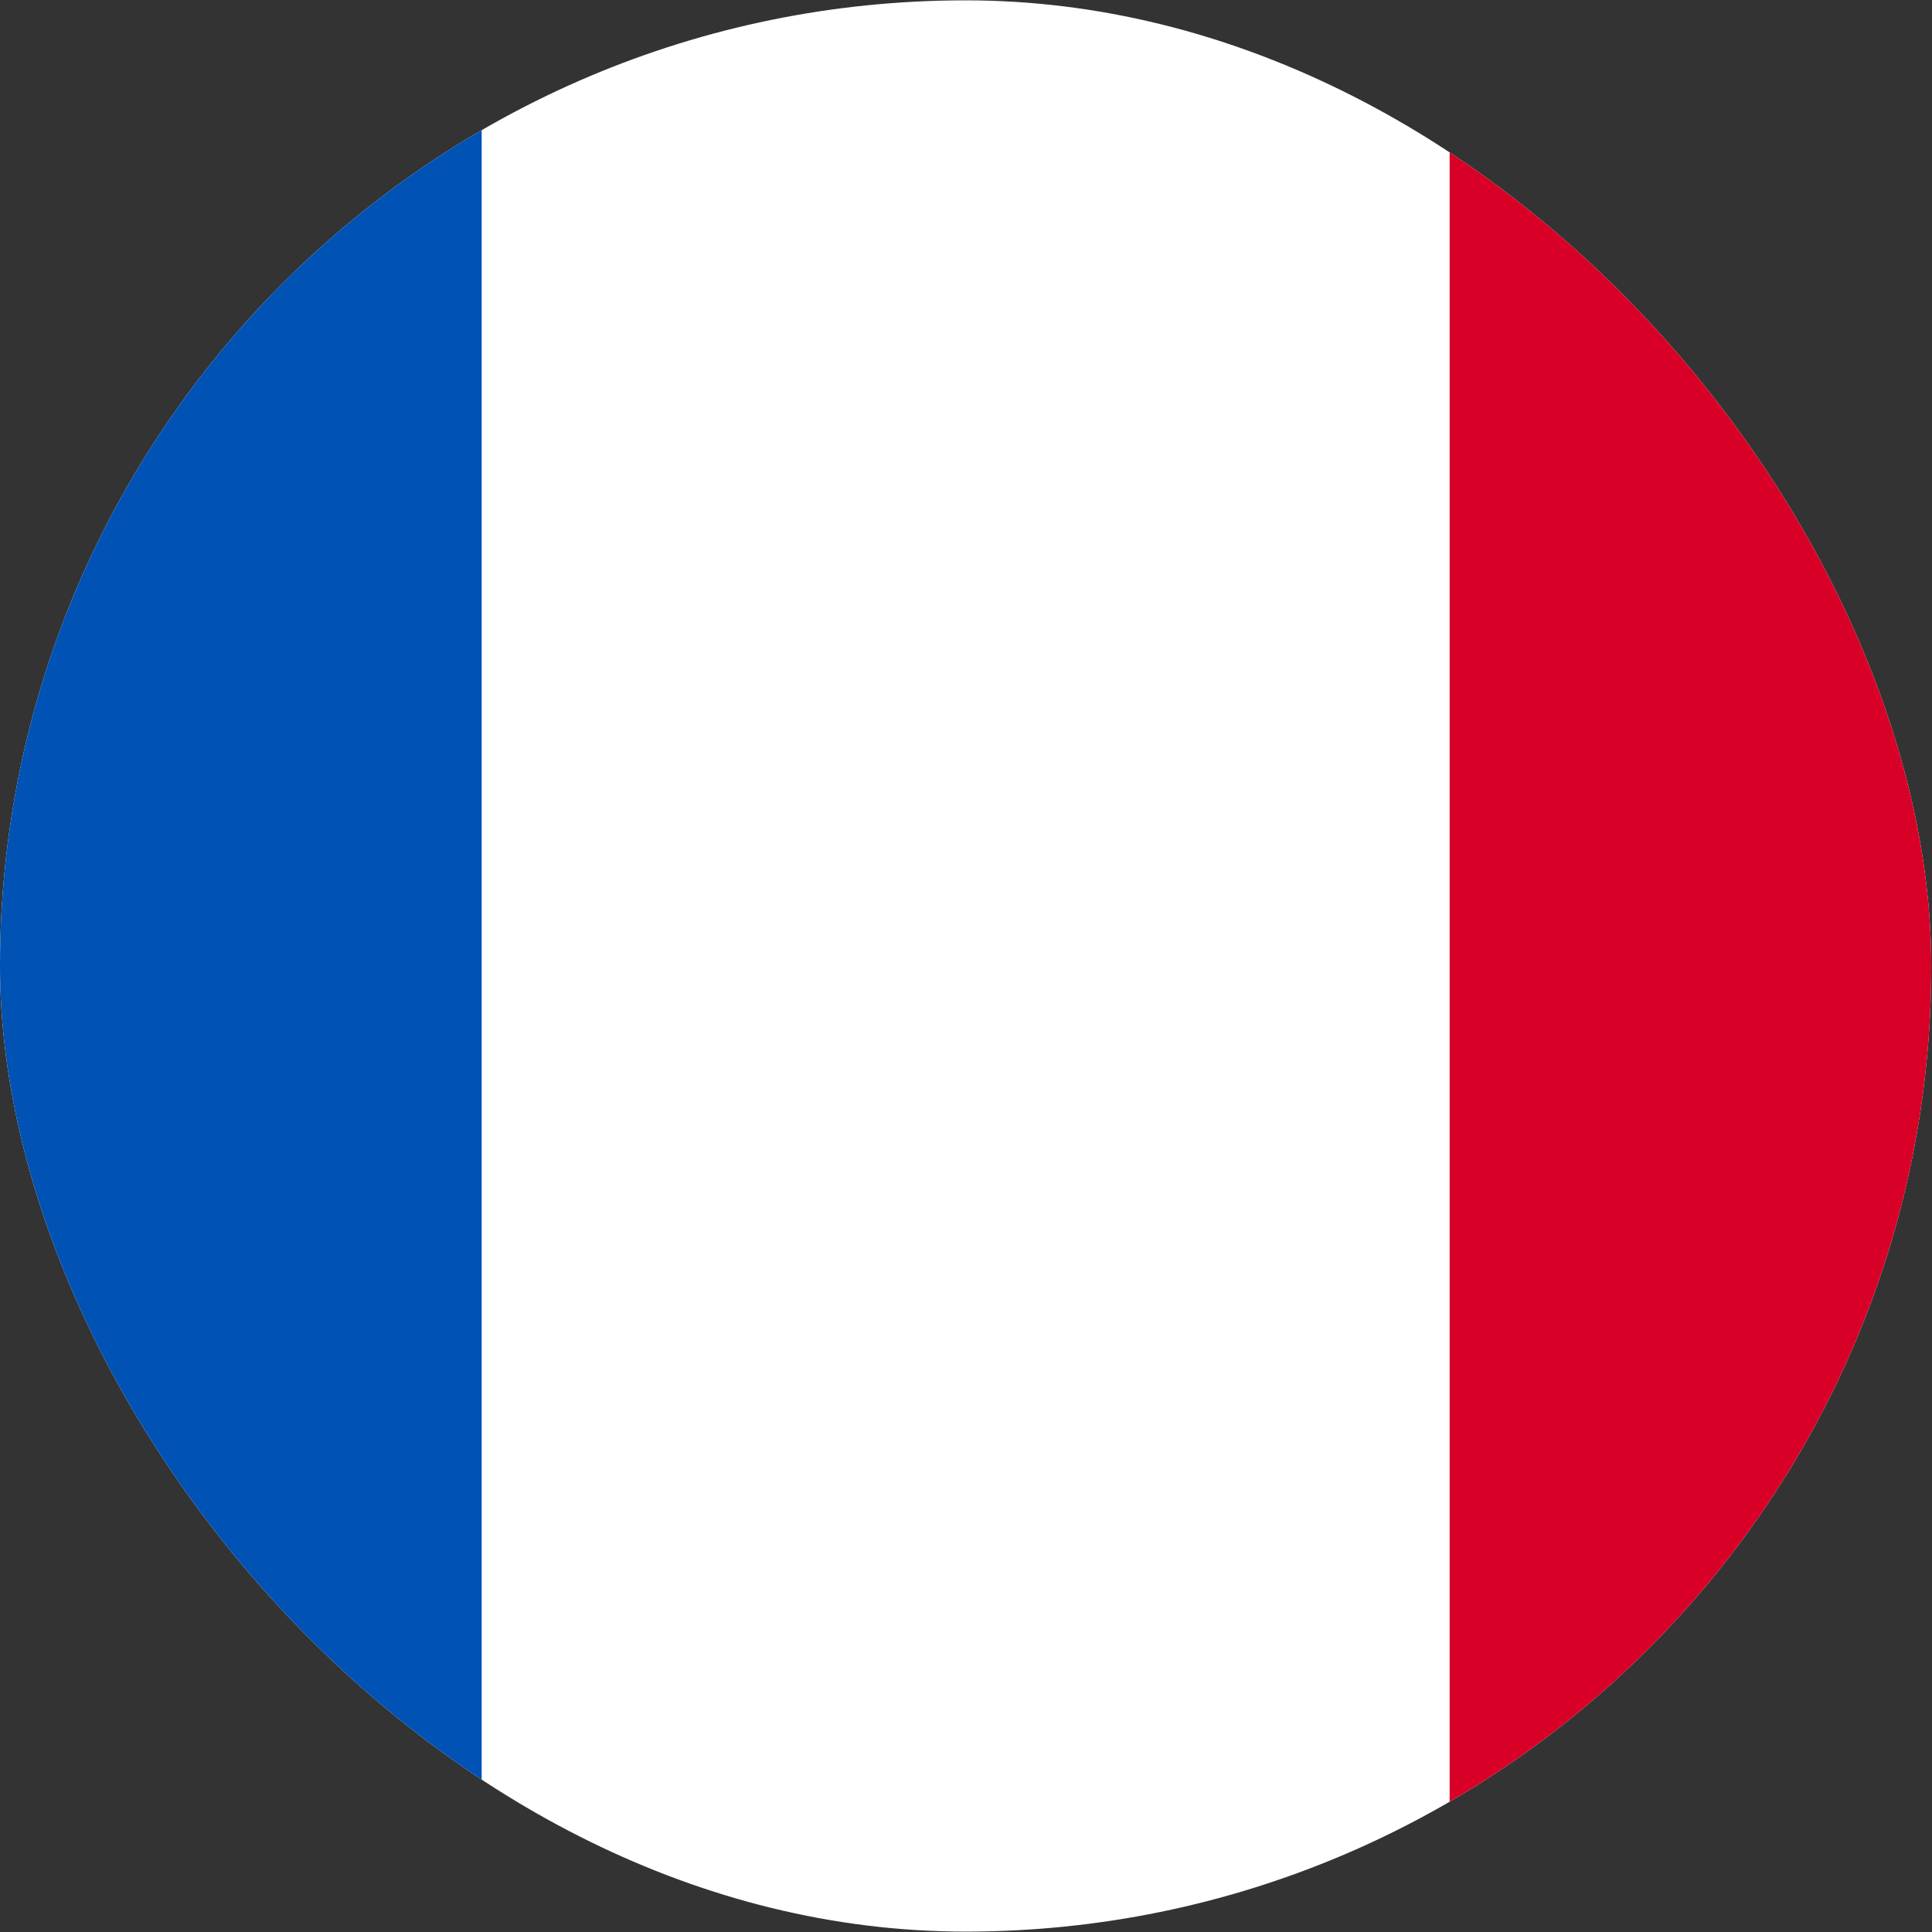
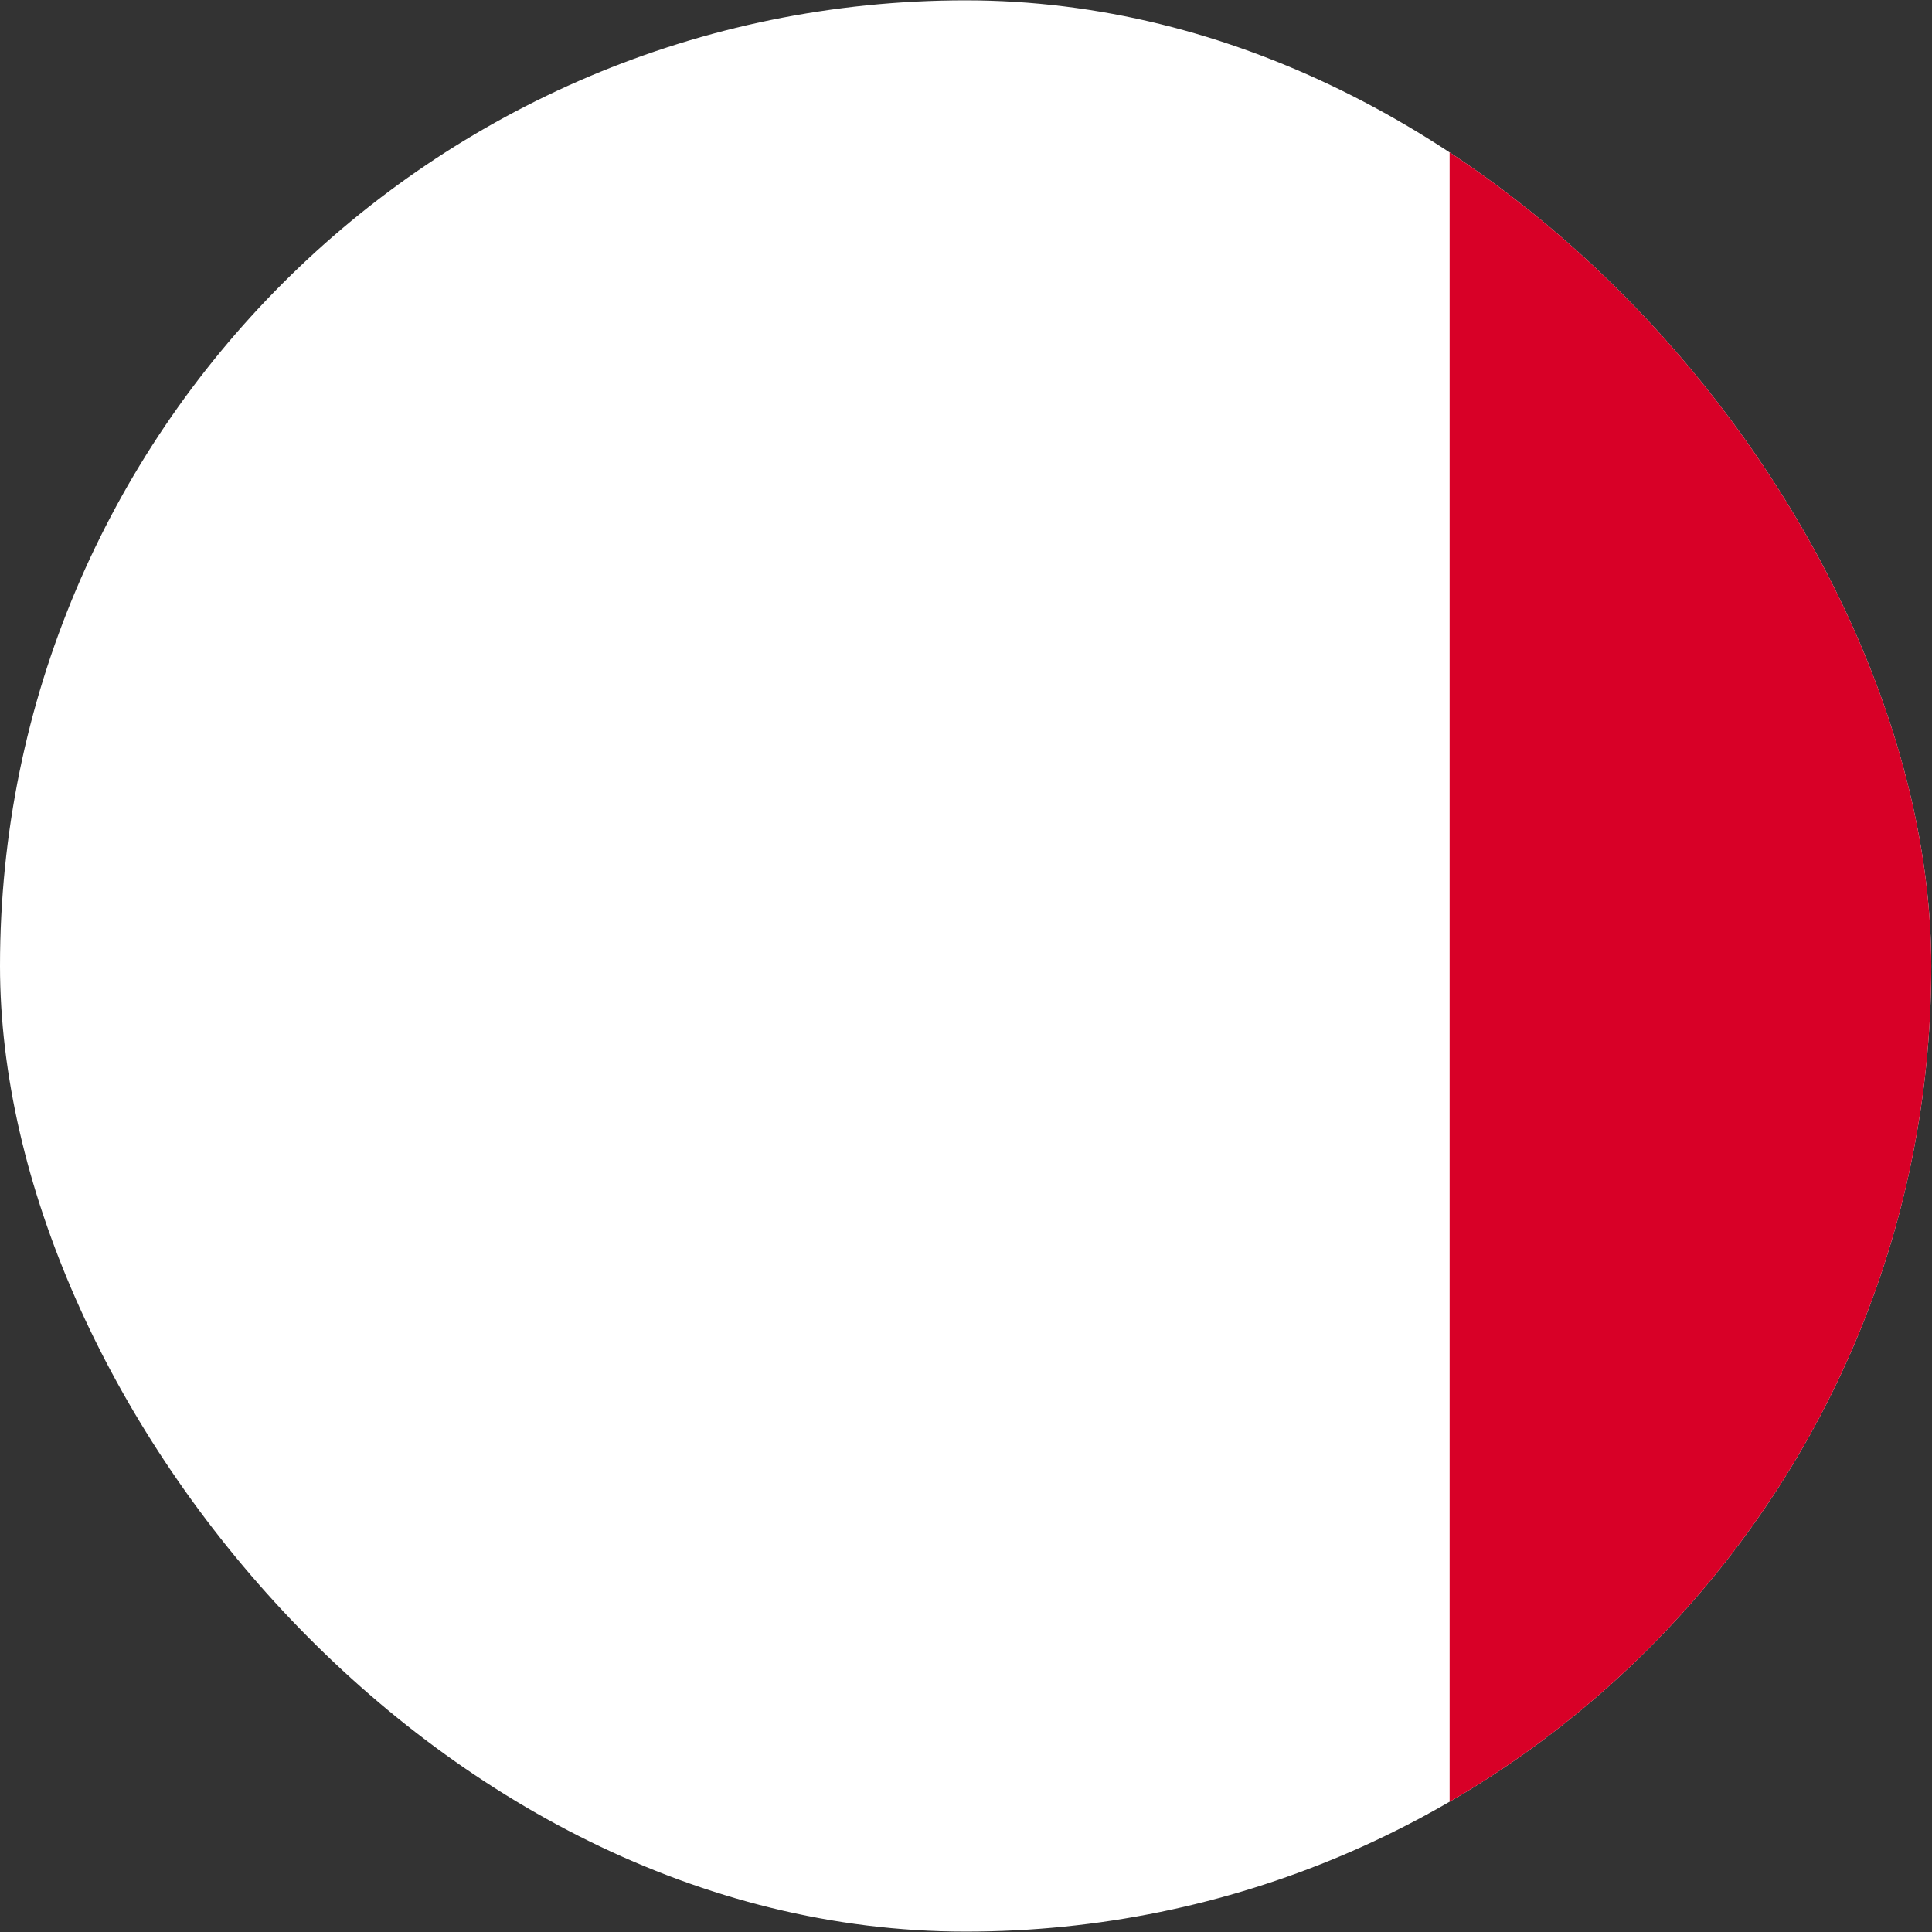
<svg xmlns="http://www.w3.org/2000/svg" width="34" height="34" viewBox="0 0 34 34" fill="none">
  <rect x="0" y="0" width="34" height="34" fill="#333333" stroke="none" />
  <g clip-path="url(#clip0_4821_10274)">
    <g clip-path="url(#clip1_4821_10274)">
      <path d="M-8.556 -0.073H42.544V33.994H-8.556V-0.073Z" fill="white" />
-       <path d="M-8.556 -0.073H8.477V33.994H-8.556V-0.073Z" fill="#0052B4" />
      <path d="M25.511 -0.073H42.544V33.994H25.511V-0.073Z" fill="#D80027" />
    </g>
  </g>
  <defs>
    <clipPath id="clip0_4821_10274">
      <rect y="0.006" width="33.987" height="33.987" rx="16.994" fill="white" />
    </clipPath>
    <clipPath id="clip1_4821_10274">
      <rect width="51.1" height="34.067" fill="white" transform="translate(-8.556 -0.073)" />
    </clipPath>
  </defs>
</svg>